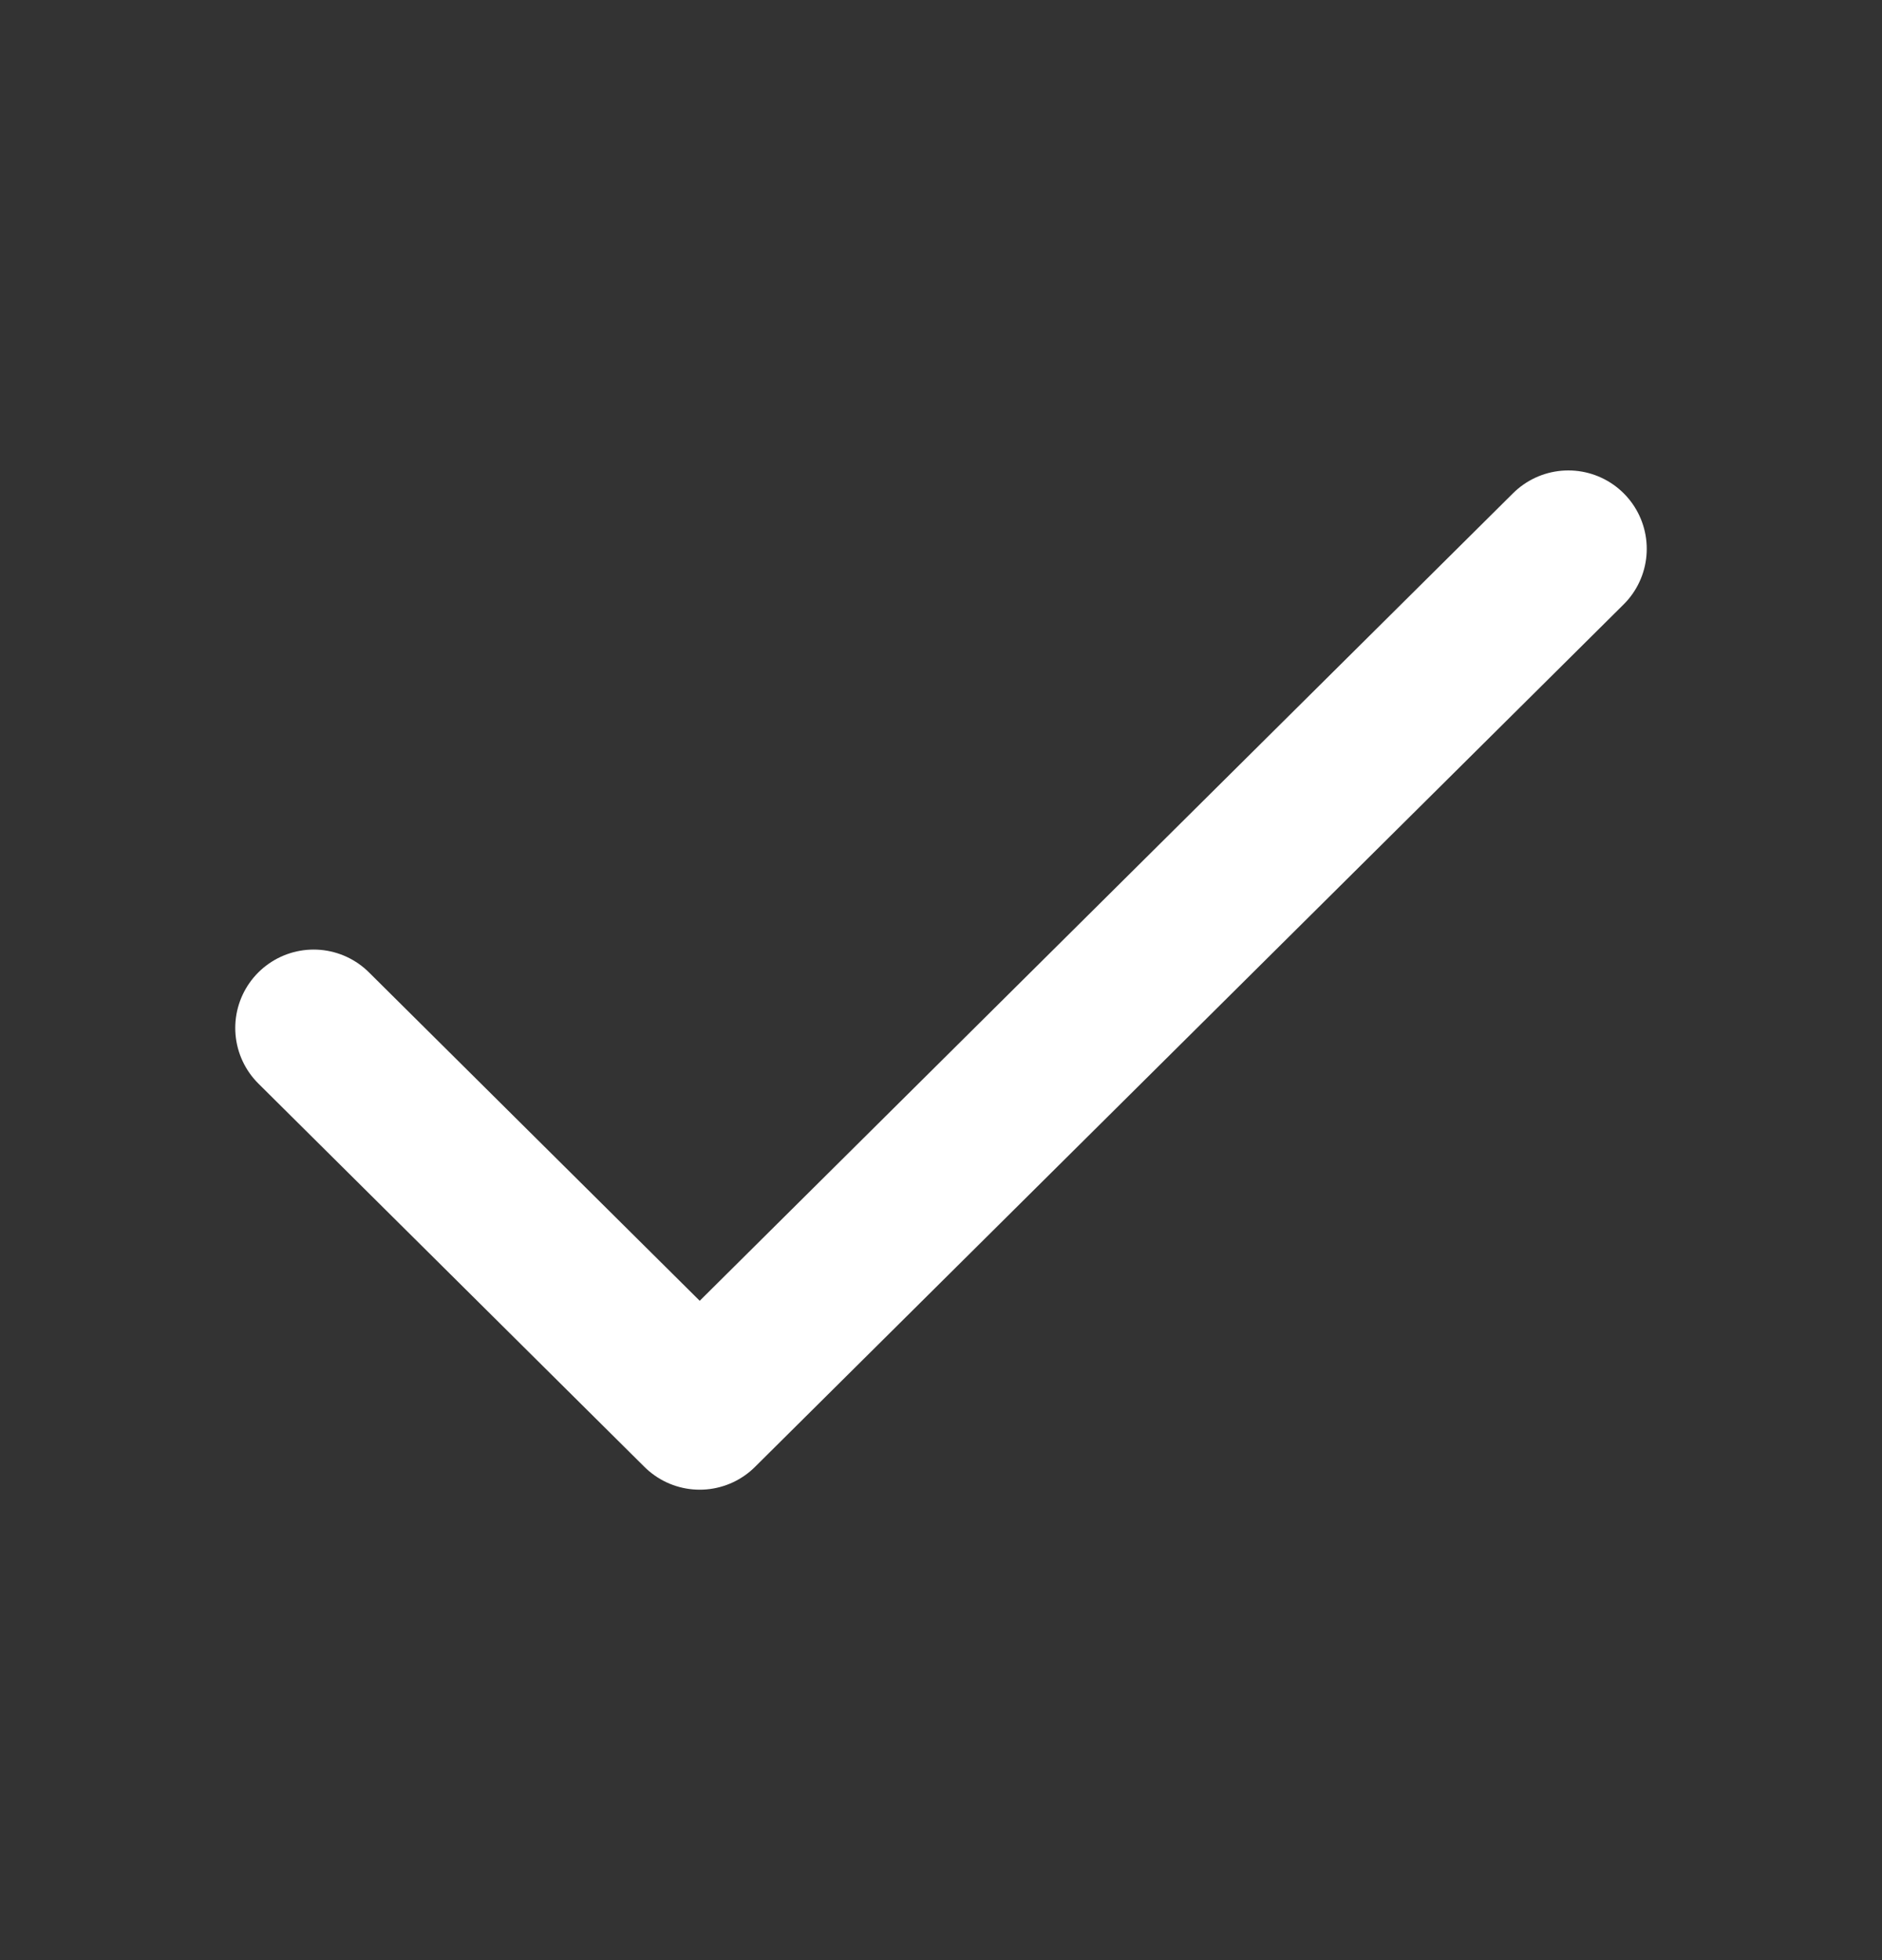
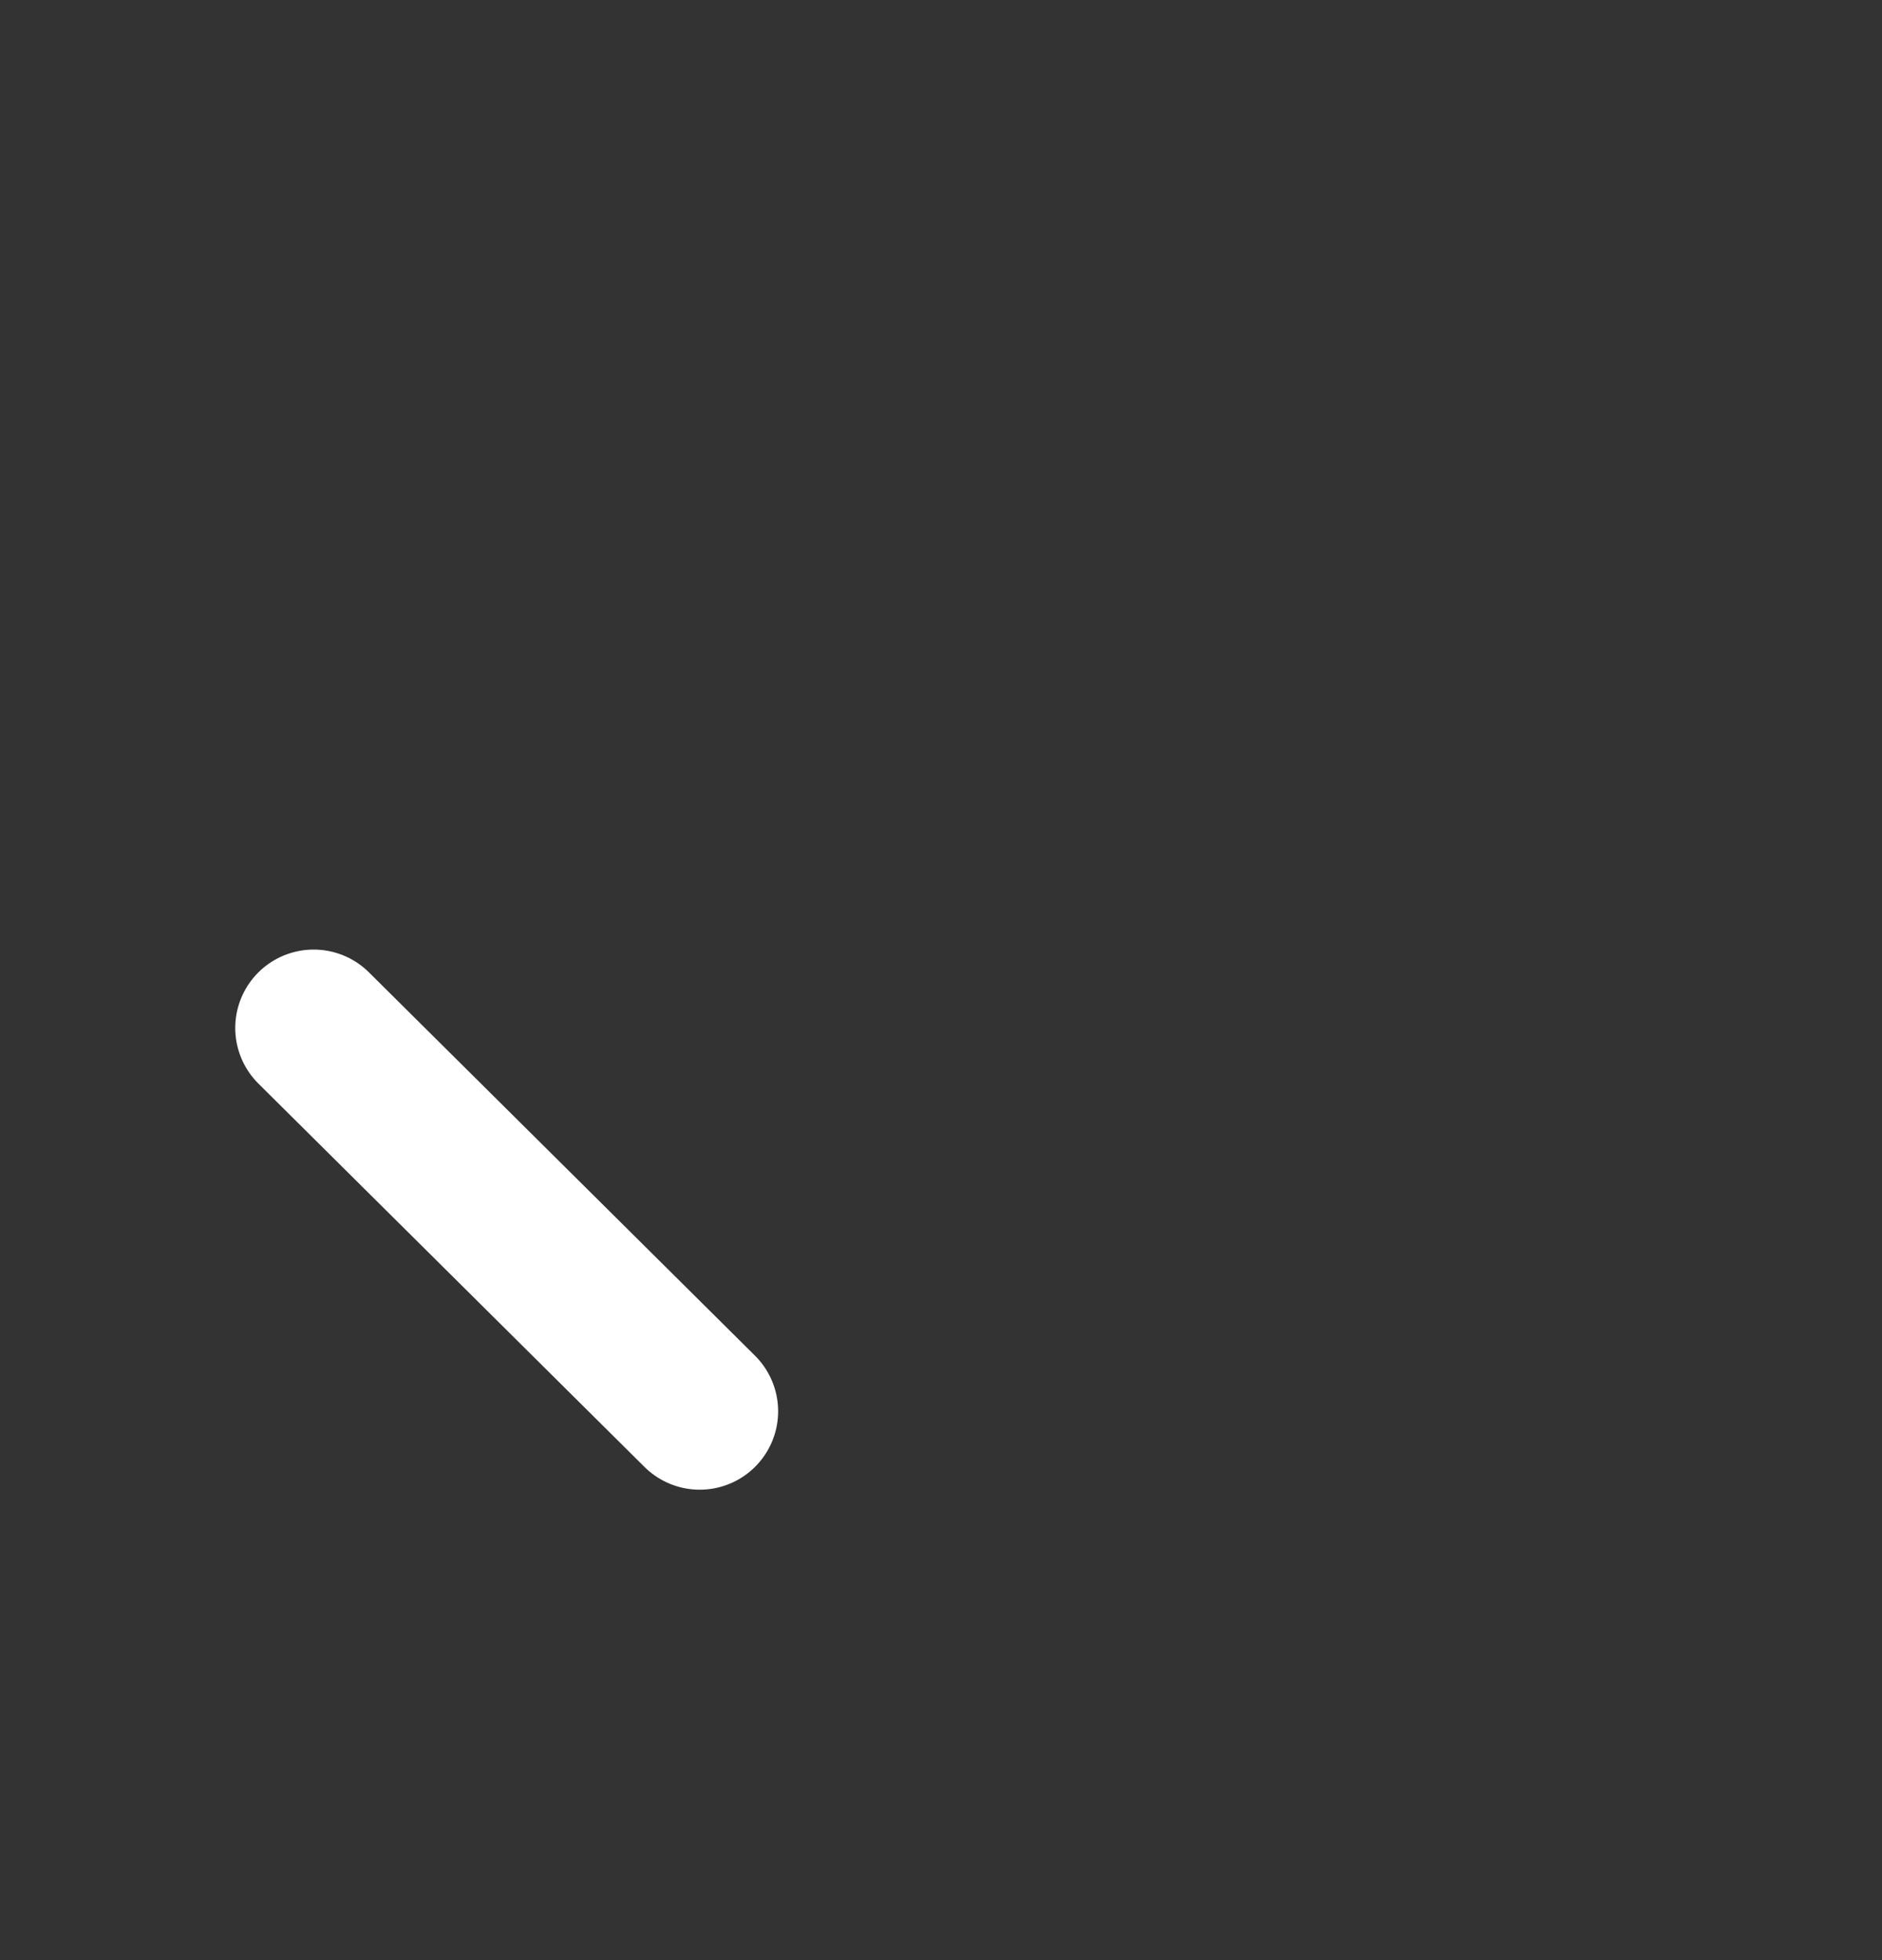
<svg xmlns="http://www.w3.org/2000/svg" width="24" height="25" viewBox="0 0 24 25" fill="none">
  <rect x="0" y="0" width="24" height="25" fill="#333333" stroke="none" />
-   <path d="M4 13.111L8.923 18L20 7" stroke="white" stroke-width="2" stroke-linecap="round" stroke-linejoin="round" />
+   <path d="M4 13.111L8.923 18" stroke="white" stroke-width="2" stroke-linecap="round" stroke-linejoin="round" />
</svg>